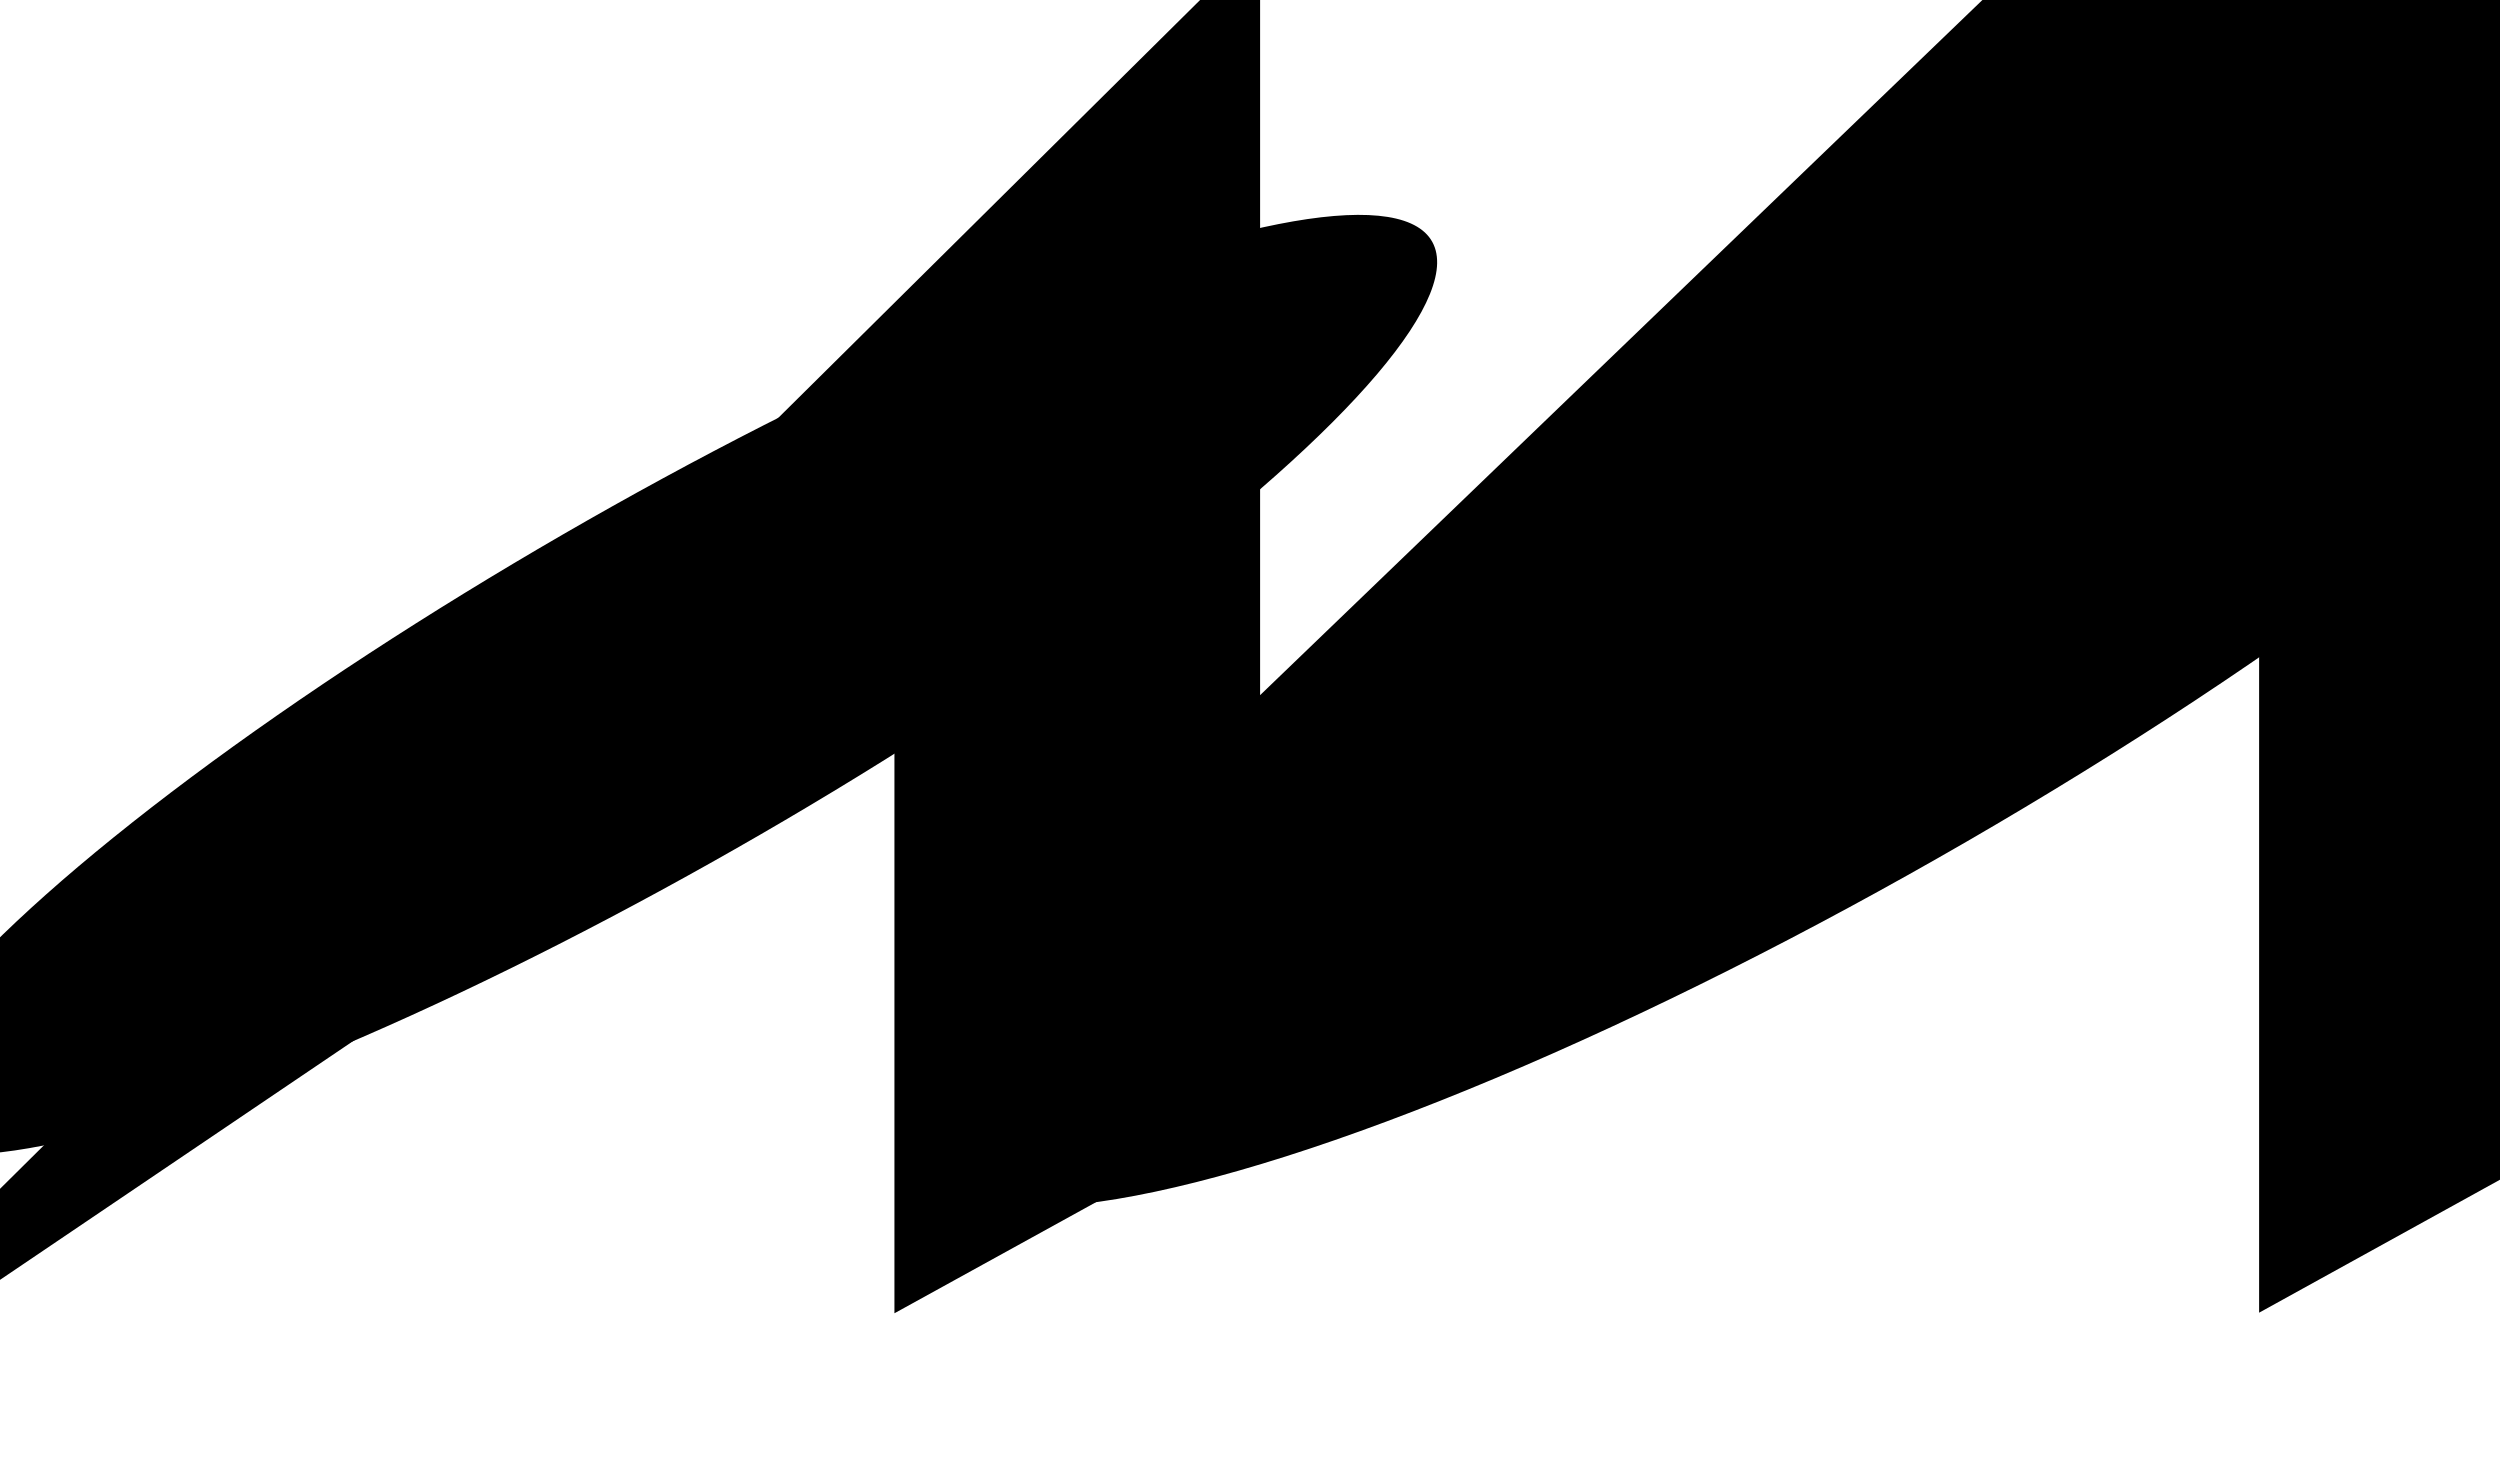
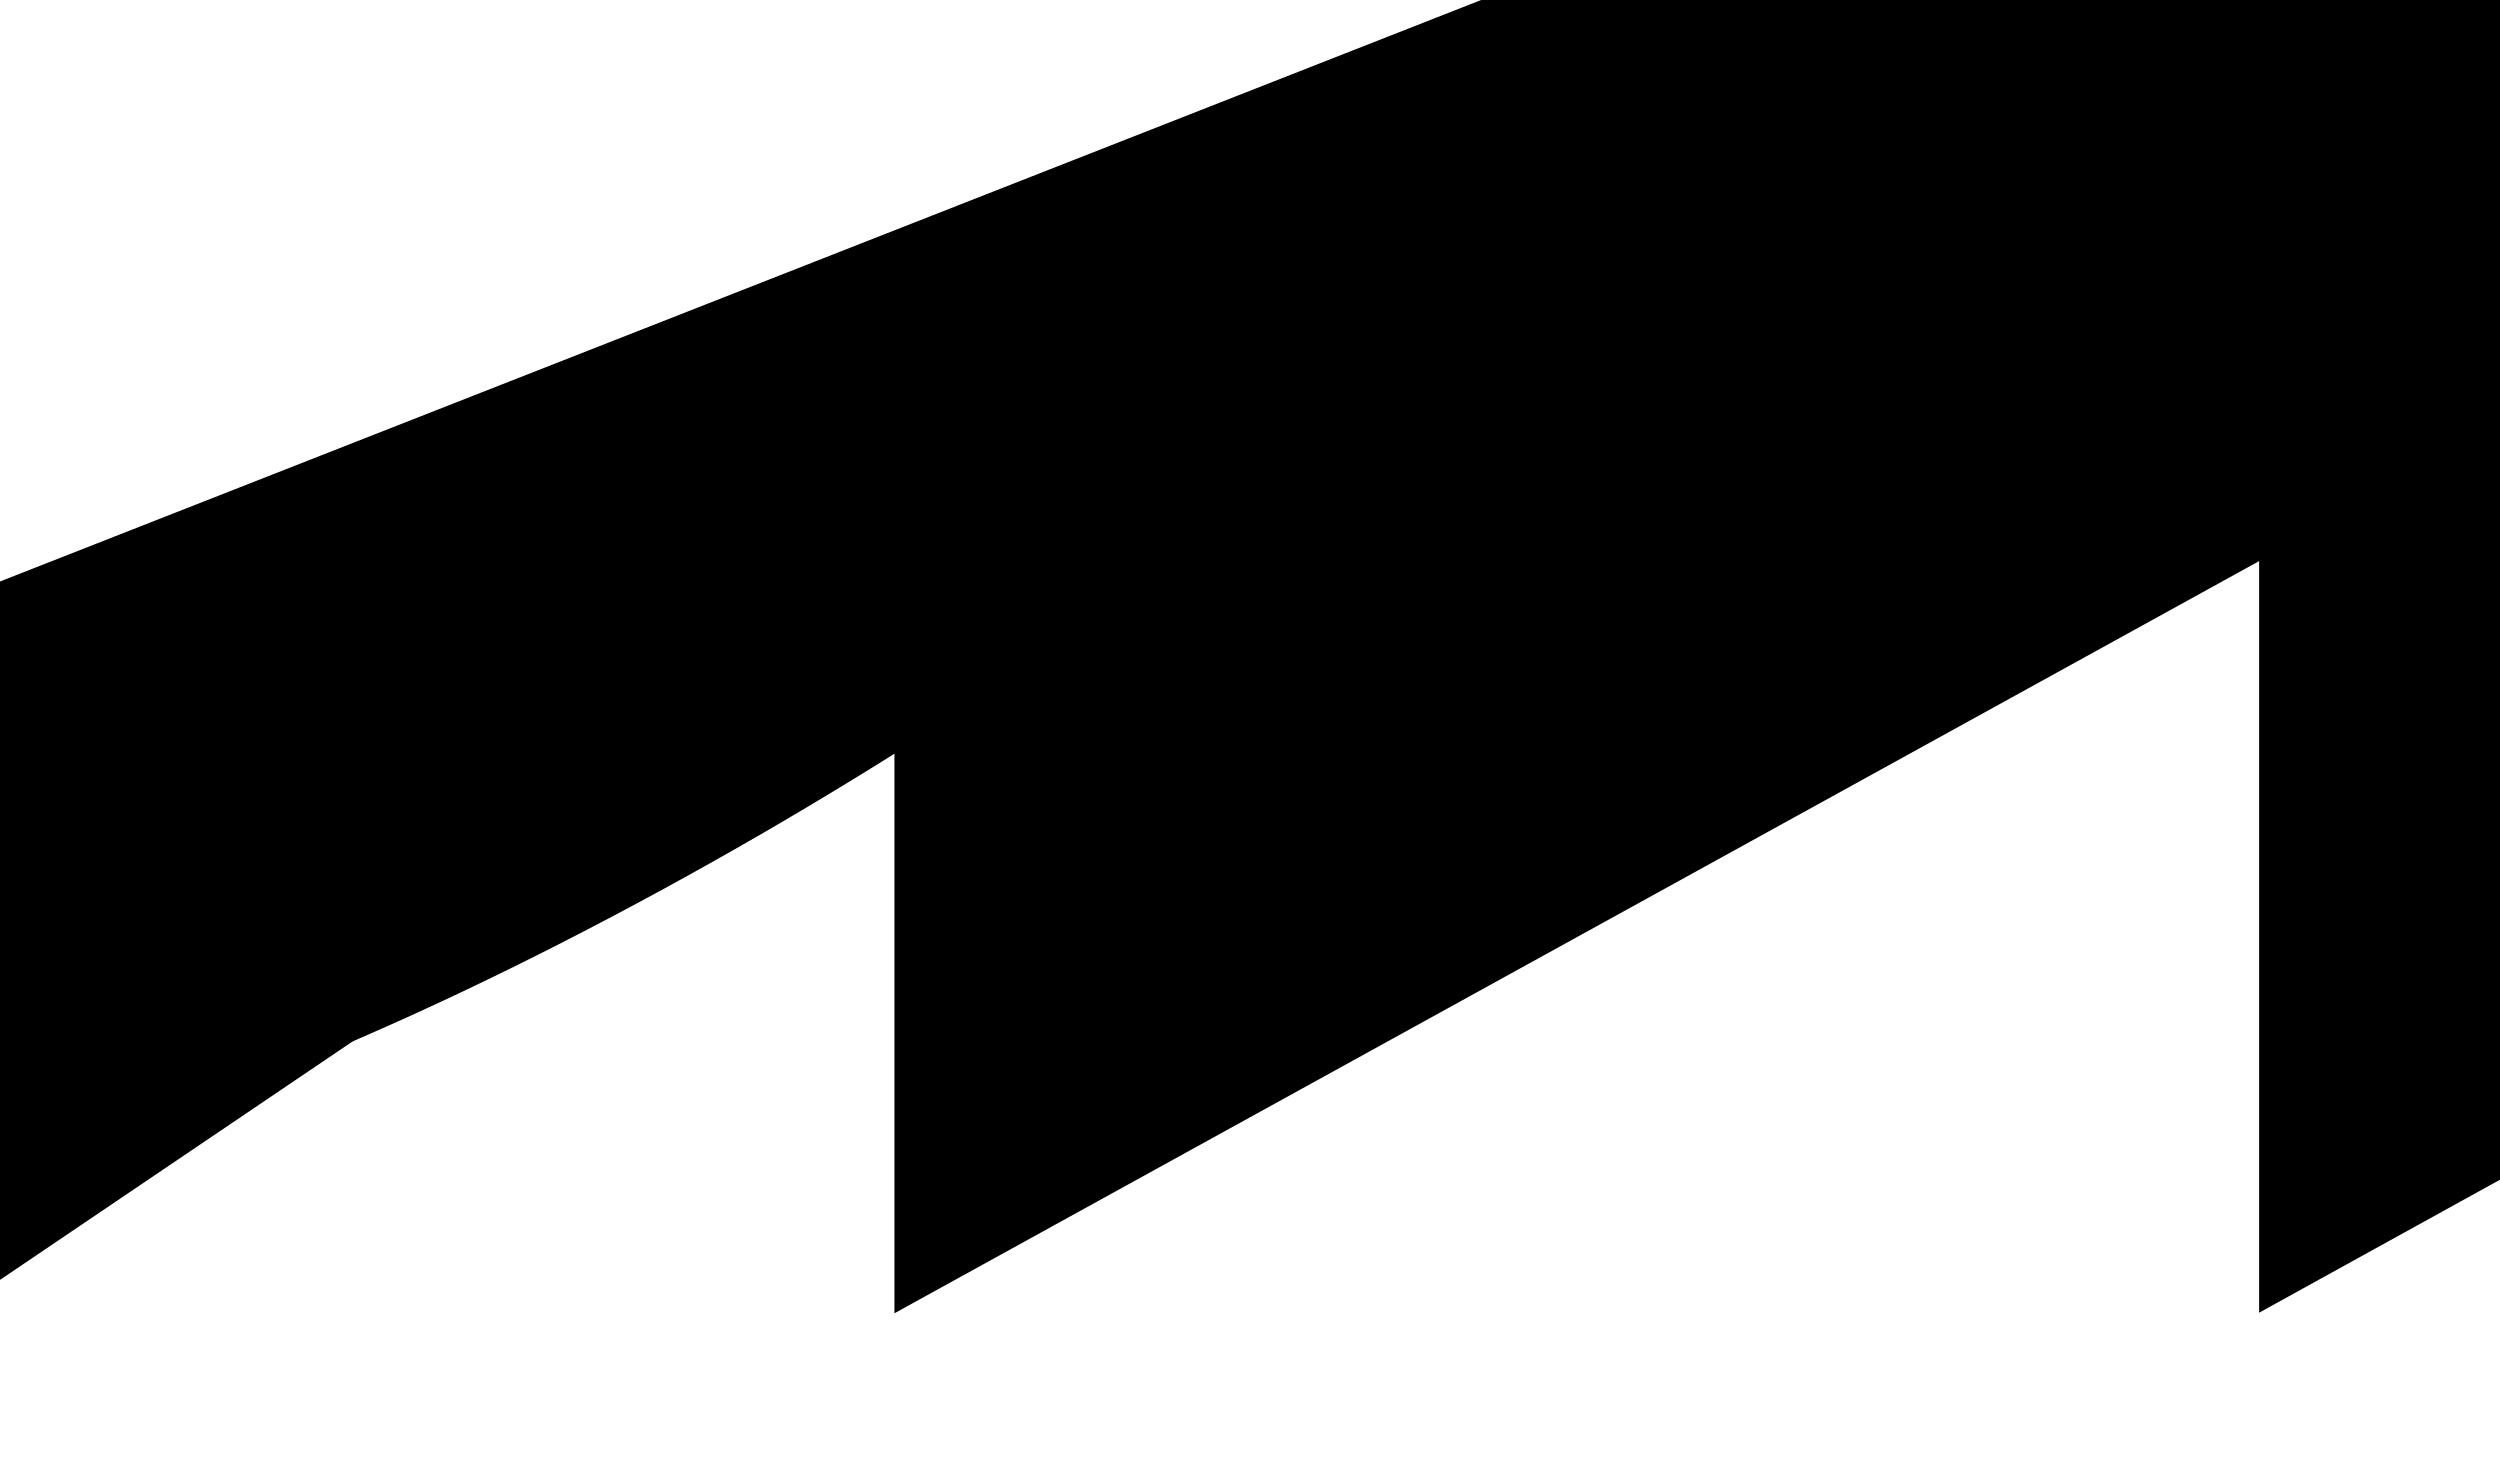
<svg xmlns="http://www.w3.org/2000/svg" width="1440" height="850" viewBox="0 0 1440 850" fill="none">
  <g clip-path="url(#clip0_10480_40679)">
    <g filter="url(#filter0_f_10480_40679)">
      <ellipse cx="511.911" cy="103.439" rx="511.911" ry="103.439" transform="matrix(-0.866 0.501 -0.549 -0.836 880.957 224.434)" fill="#D1D8FA" style="fill:#D1D8FA;fill:color(display-p3 0.82 0.847 0.98);fill-opacity:1;" />
    </g>
    <g filter="url(#filter1_f_10480_40679)">
-       <ellipse cx="603.555" cy="134.001" rx="603.555" ry="134.001" transform="matrix(-0.866 0.501 -0.549 -0.836 1655.45 182.391)" fill="#C5BFFF" style="fill:#C5BFFF;fill:color(display-p3 0.772 0.749 1);fill-opacity:1;" />
-     </g>
-     <path d="M-166.797 850L725.818 -34.24V400.409L1340.77 -191.427H1712.79V528.913L1301.25 756.112V323.2L515.194 756.451V388.823L-166.797 850Z" fill="#F8F6FE" style="fill:#F8F6FE;fill:color(display-p3 0.973 0.965 0.996);fill-opacity:1;" />
+       </g>
+     <path d="M-166.797 850V400.409L1340.77 -191.427H1712.79V528.913L1301.25 756.112V323.2L515.194 756.451V388.823L-166.797 850Z" fill="#F8F6FE" style="fill:#F8F6FE;fill:color(display-p3 0.973 0.965 0.996);fill-opacity:1;" />
  </g>
  <defs>
    <filter id="filter0_f_10480_40679" x="-365.871" y="-176.279" width="1493.7" height="1140.96" filterUnits="userSpaceOnUse" color-interpolation-filters="sRGB">
      <feFlood flood-opacity="0" result="BackgroundImageFix" />
      <feBlend mode="normal" in="SourceGraphic" in2="BackgroundImageFix" result="shape" />
      <feGaussianBlur stdDeviation="150" result="effect1_foregroundBlur_10480_40679" />
    </filter>
    <filter id="filter1_f_10480_40679" x="231.609" y="-249.777" width="1655.47" height="1244.53" filterUnits="userSpaceOnUse" color-interpolation-filters="sRGB">
      <feFlood flood-opacity="0" result="BackgroundImageFix" />
      <feBlend mode="normal" in="SourceGraphic" in2="BackgroundImageFix" result="shape" />
      <feGaussianBlur stdDeviation="150" result="effect1_foregroundBlur_10480_40679" />
    </filter>
    <clipPath id="clip0_10480_40679">
      <rect width="1440" height="850" fill="white" style="fill:white;fill-opacity:1;" />
    </clipPath>
  </defs>
</svg>